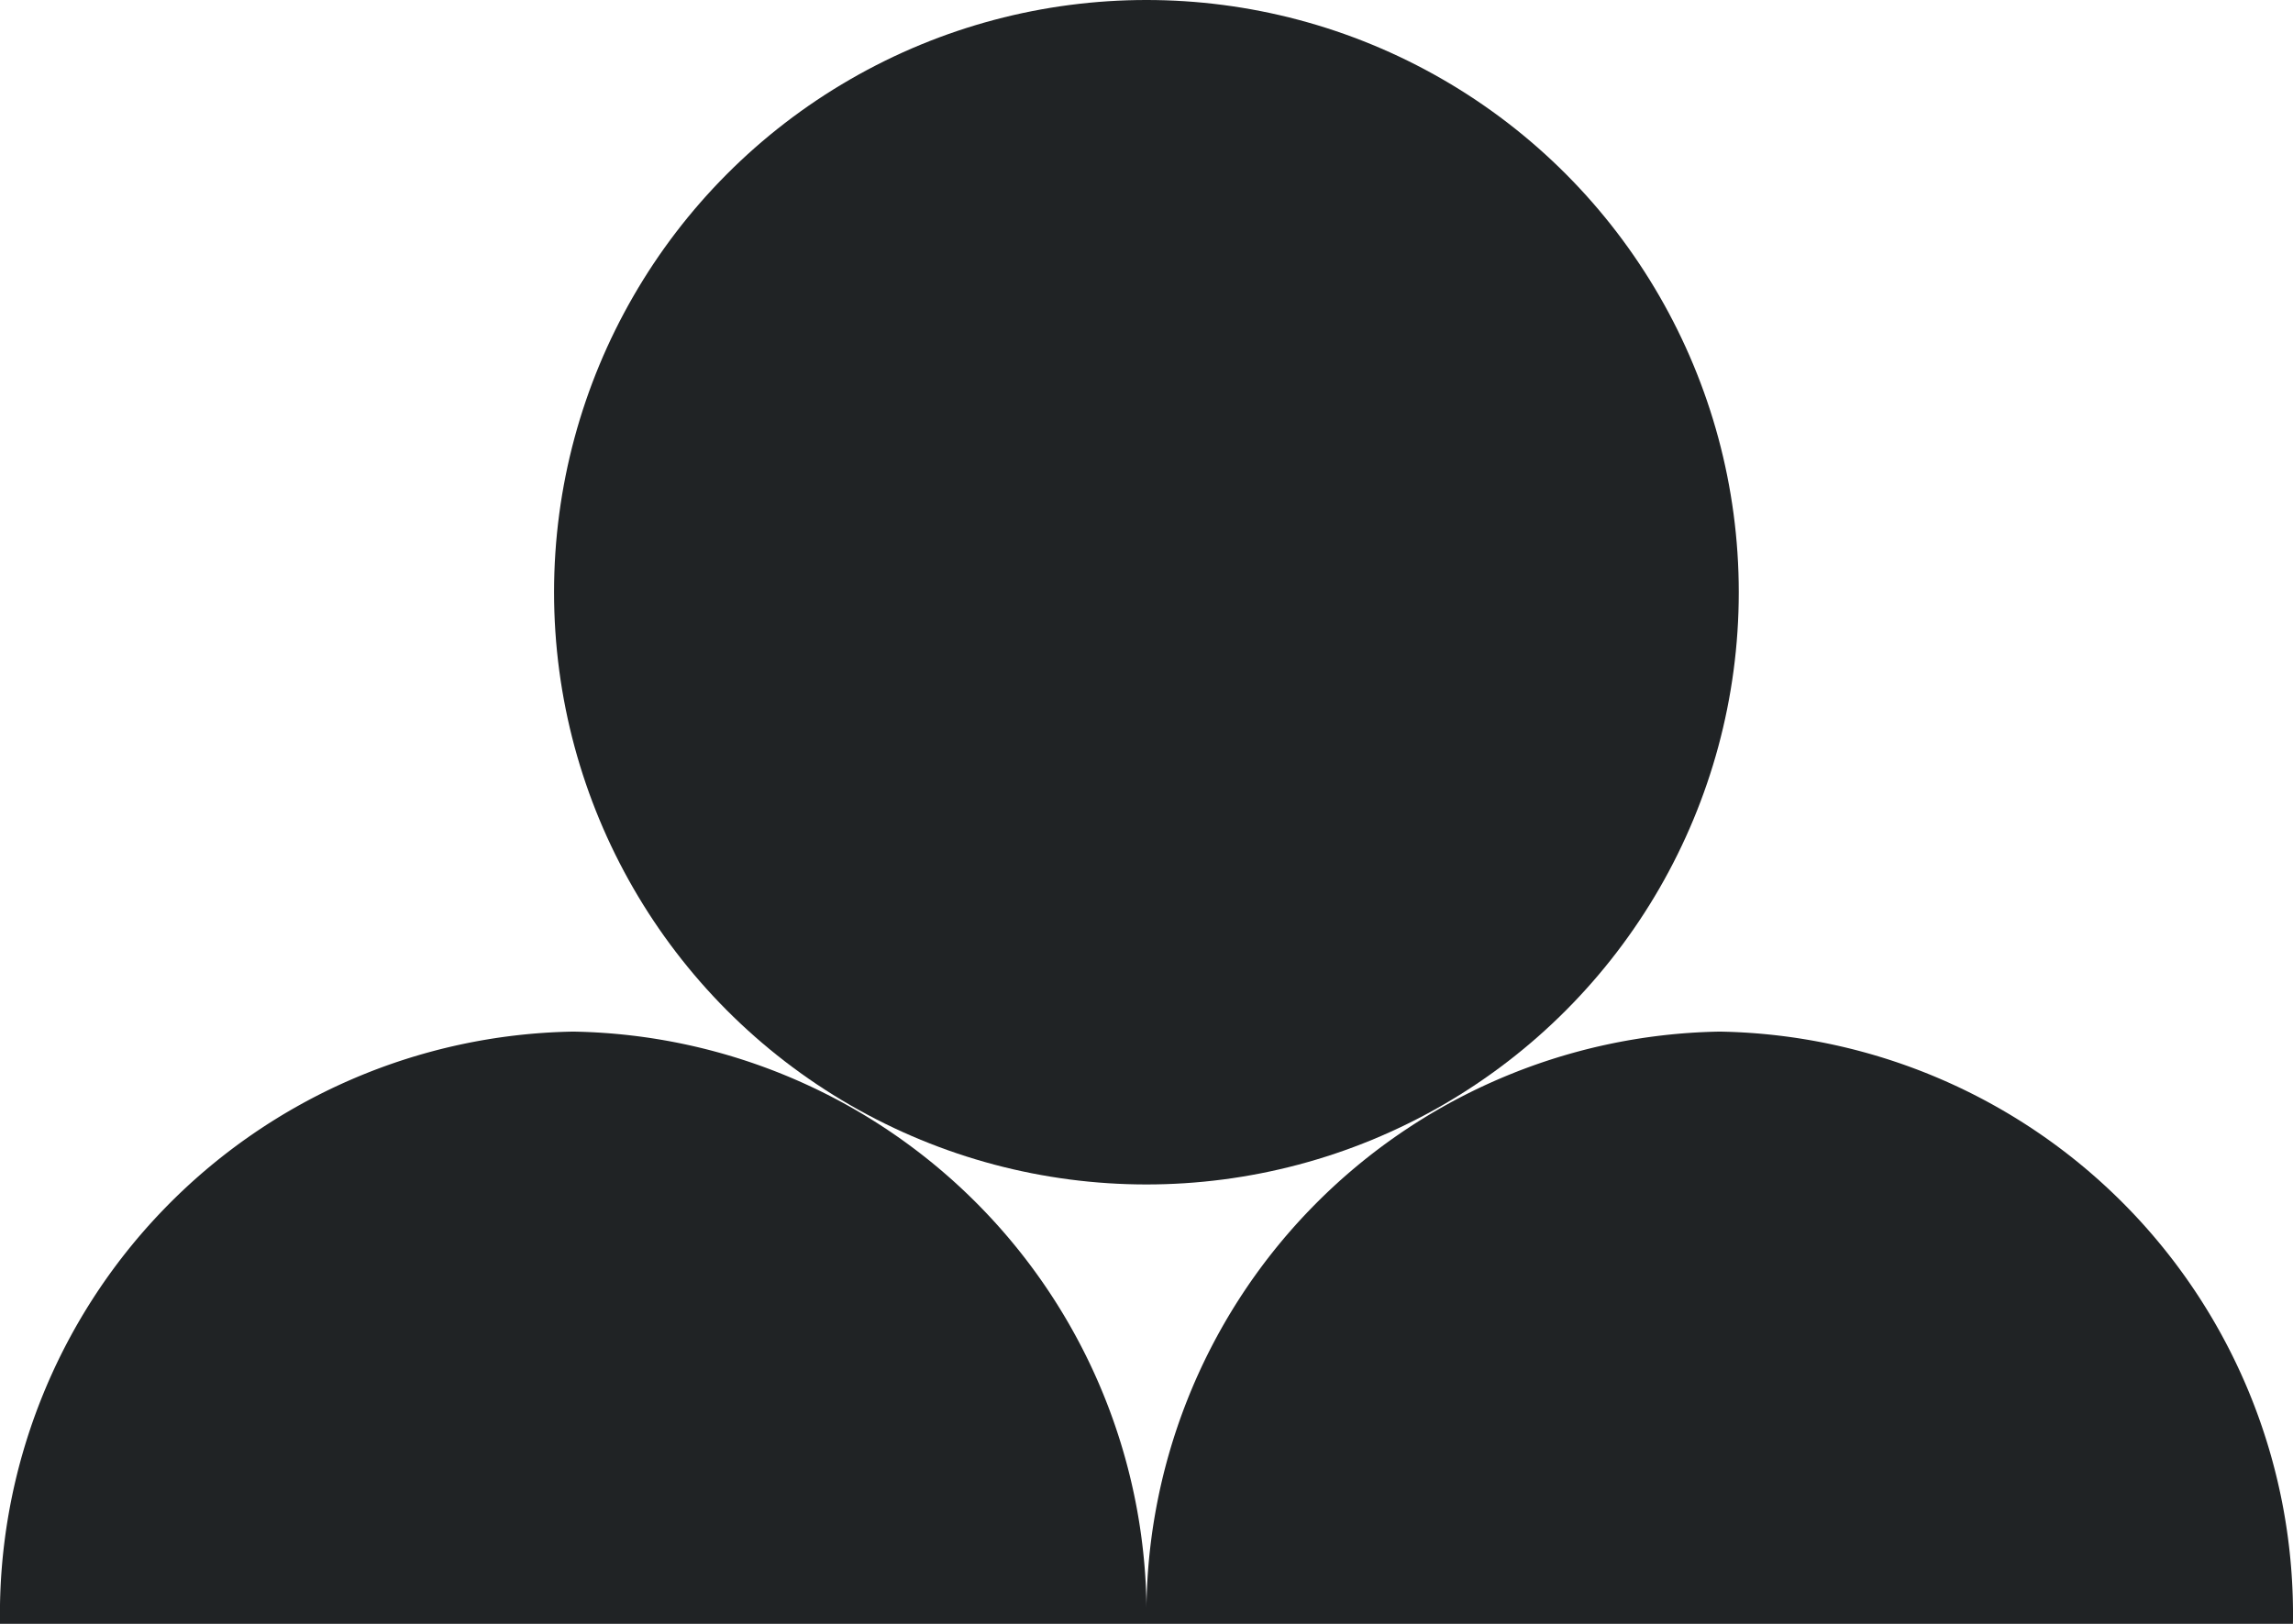
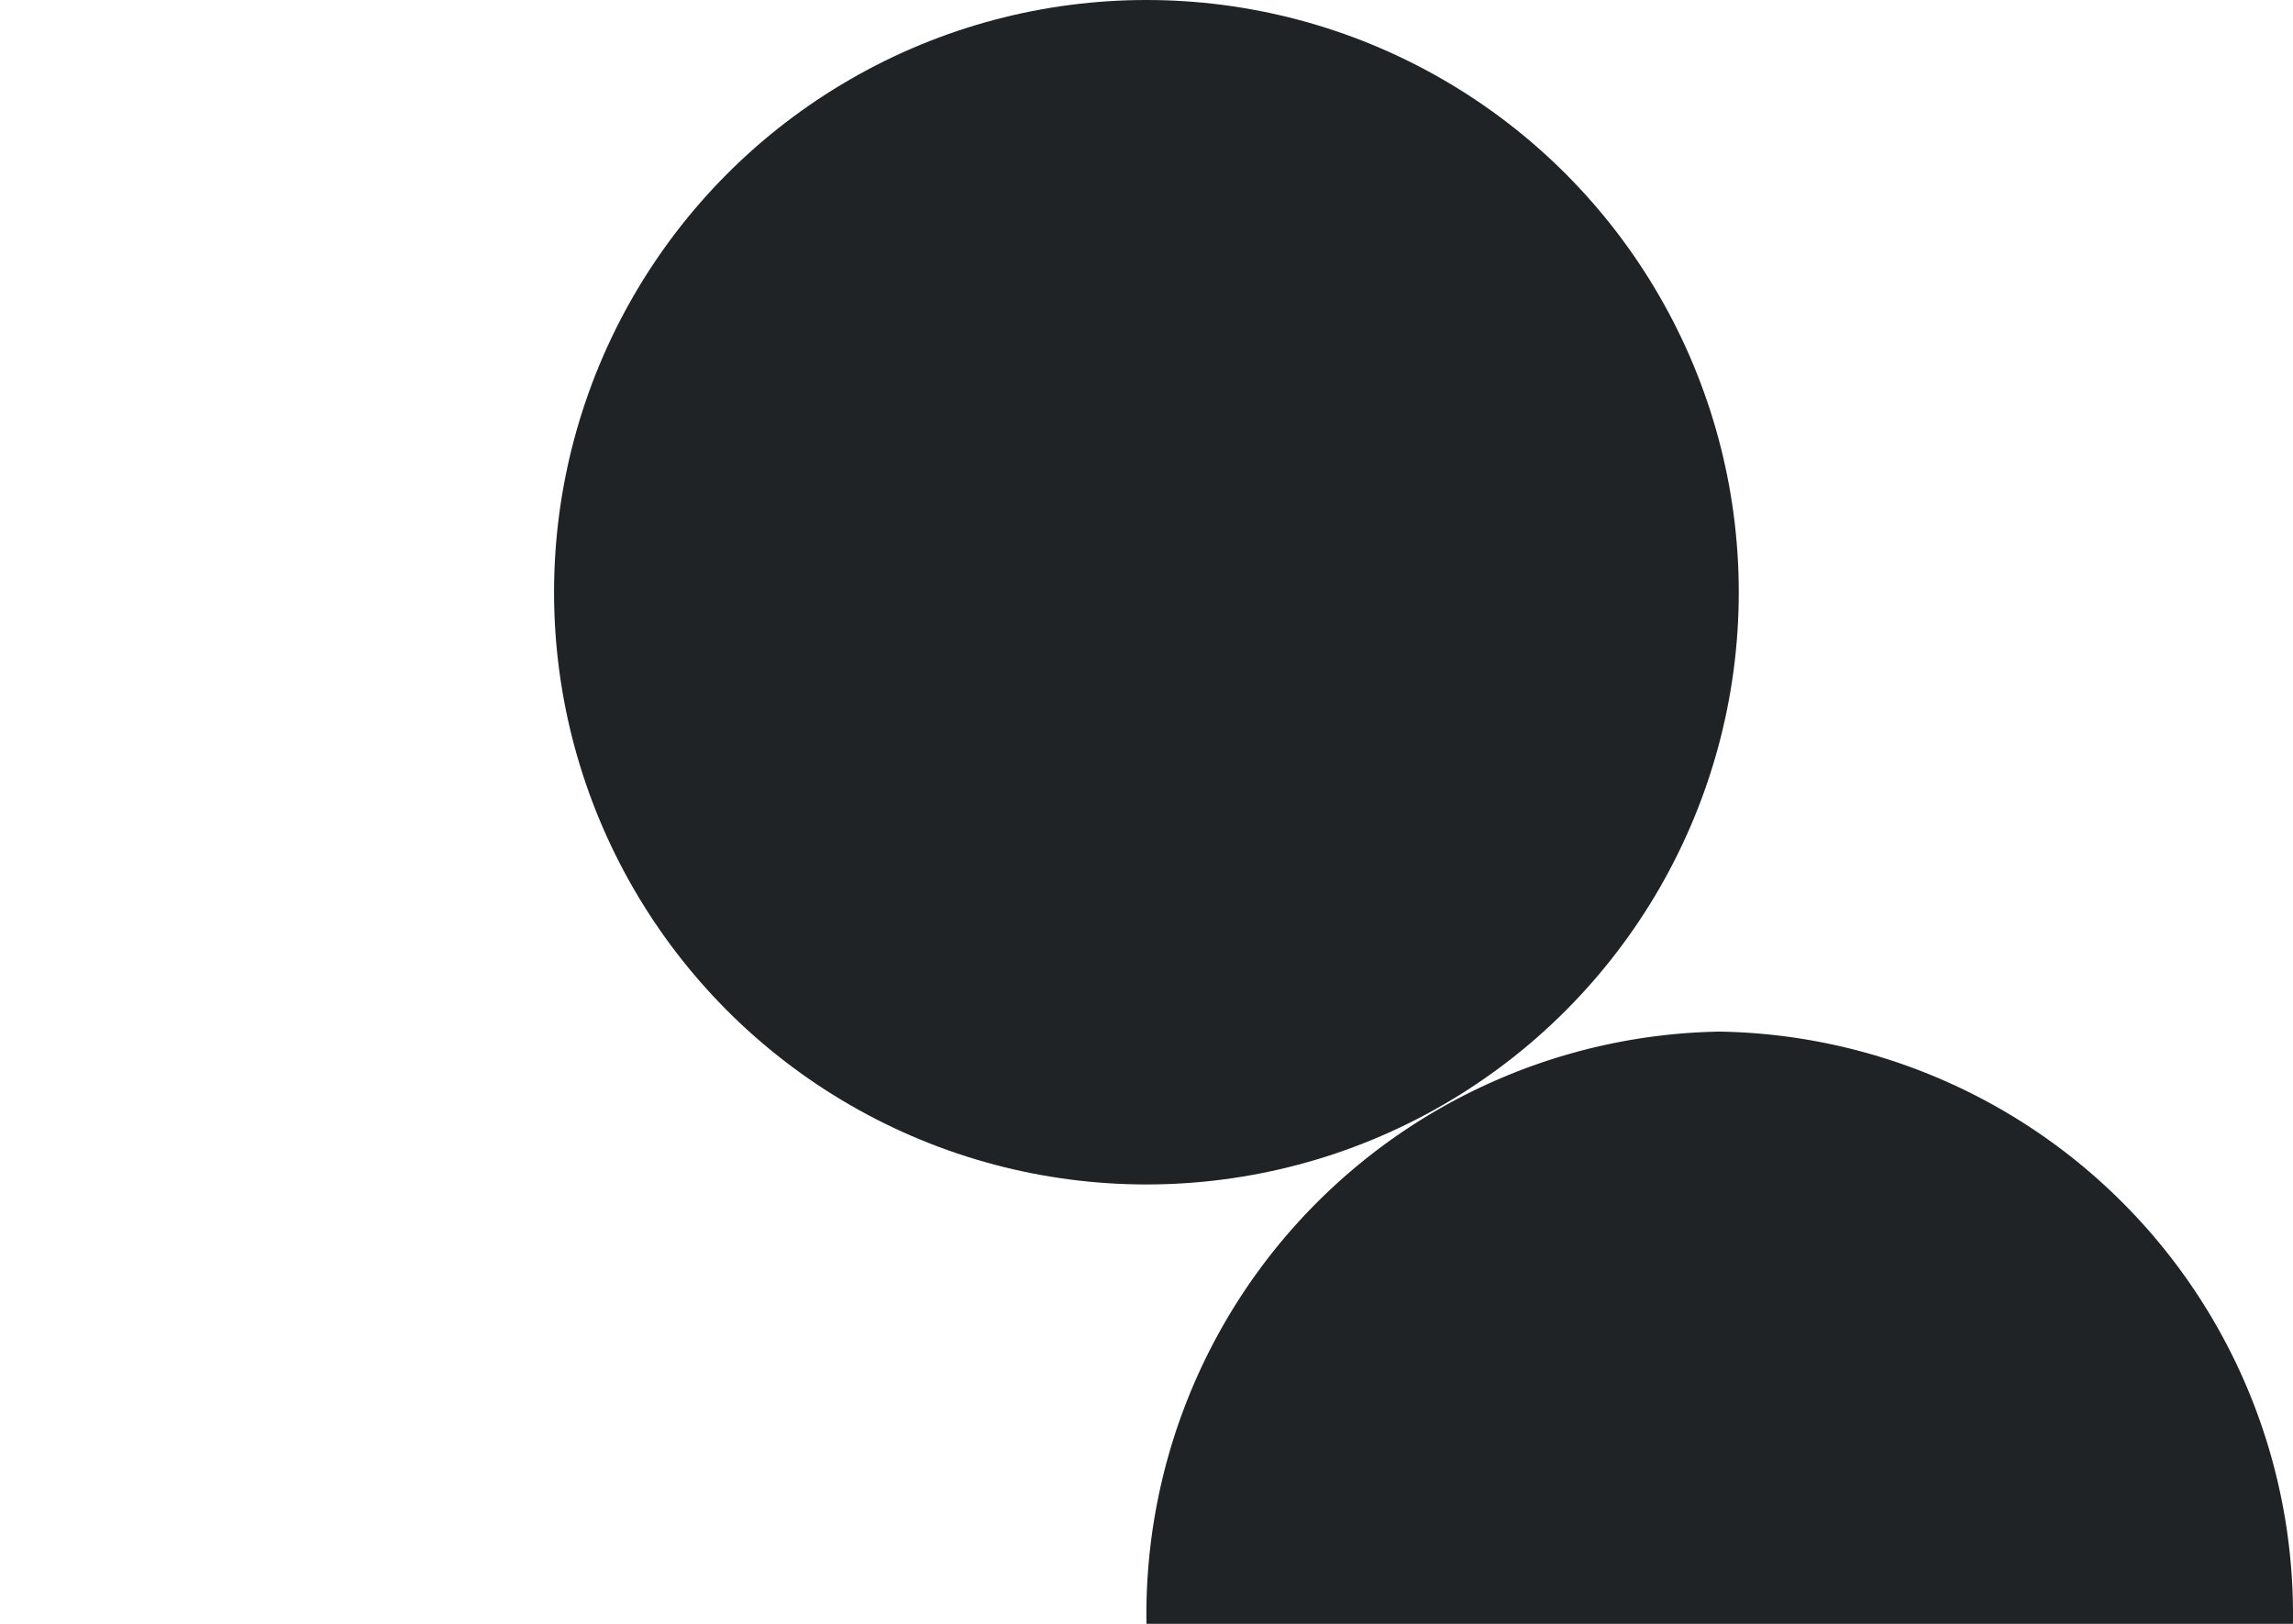
<svg xmlns="http://www.w3.org/2000/svg" id="Group_5169" data-name="Group 5169" width="39.925" height="28.28" viewBox="0 0 39.925 28.28">
-   <path id="Path_7517" data-name="Path 7517" d="M19.962,26.064H0A10.152,10.152,0,0,1,9.981,15.75,10.152,10.152,0,0,1,19.962,26.064Z" transform="translate(0 2.216)" fill="#202325" />
  <path id="Path_7518" data-name="Path 7518" d="M37.462,26.064H17.5A10.152,10.152,0,0,1,27.481,15.75,10.152,10.152,0,0,1,37.462,26.064Z" transform="translate(2.462 2.216)" fill="#202325" />
  <circle id="Ellipse_155" data-name="Ellipse 155" cx="10.314" cy="10.314" r="10.314" transform="translate(30.275 20.628) rotate(180)" fill="#202325" />
</svg>